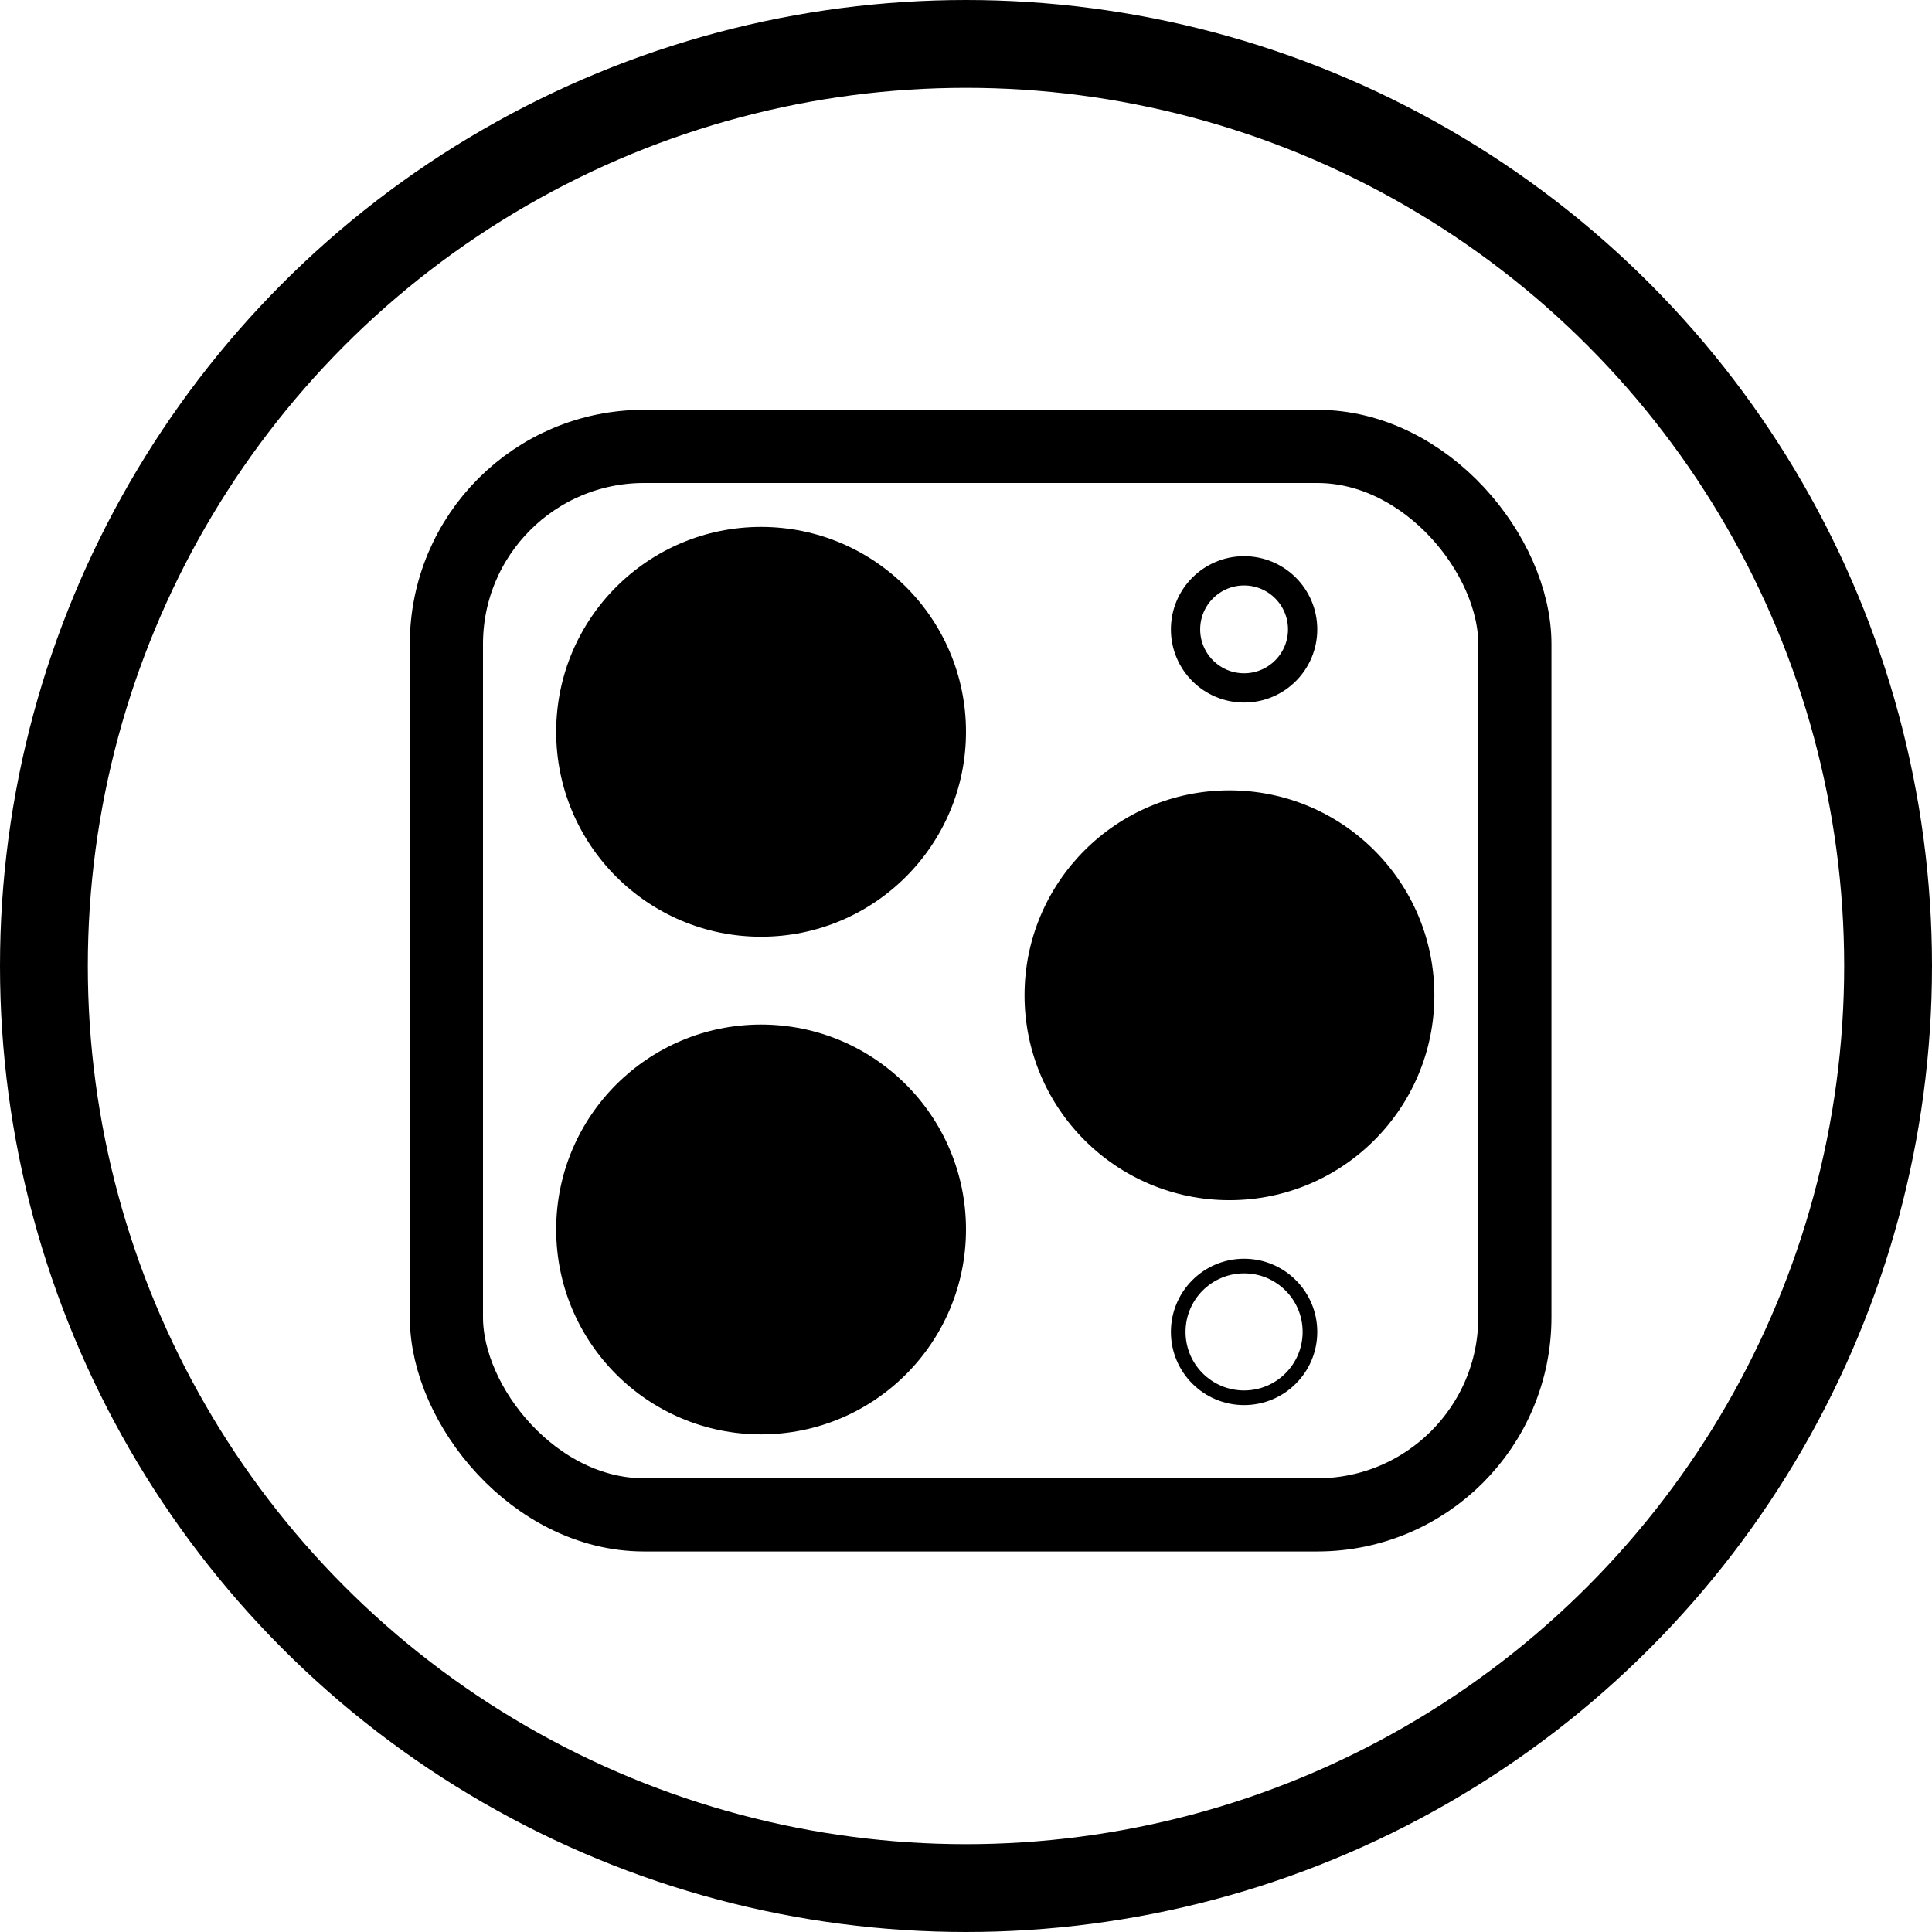
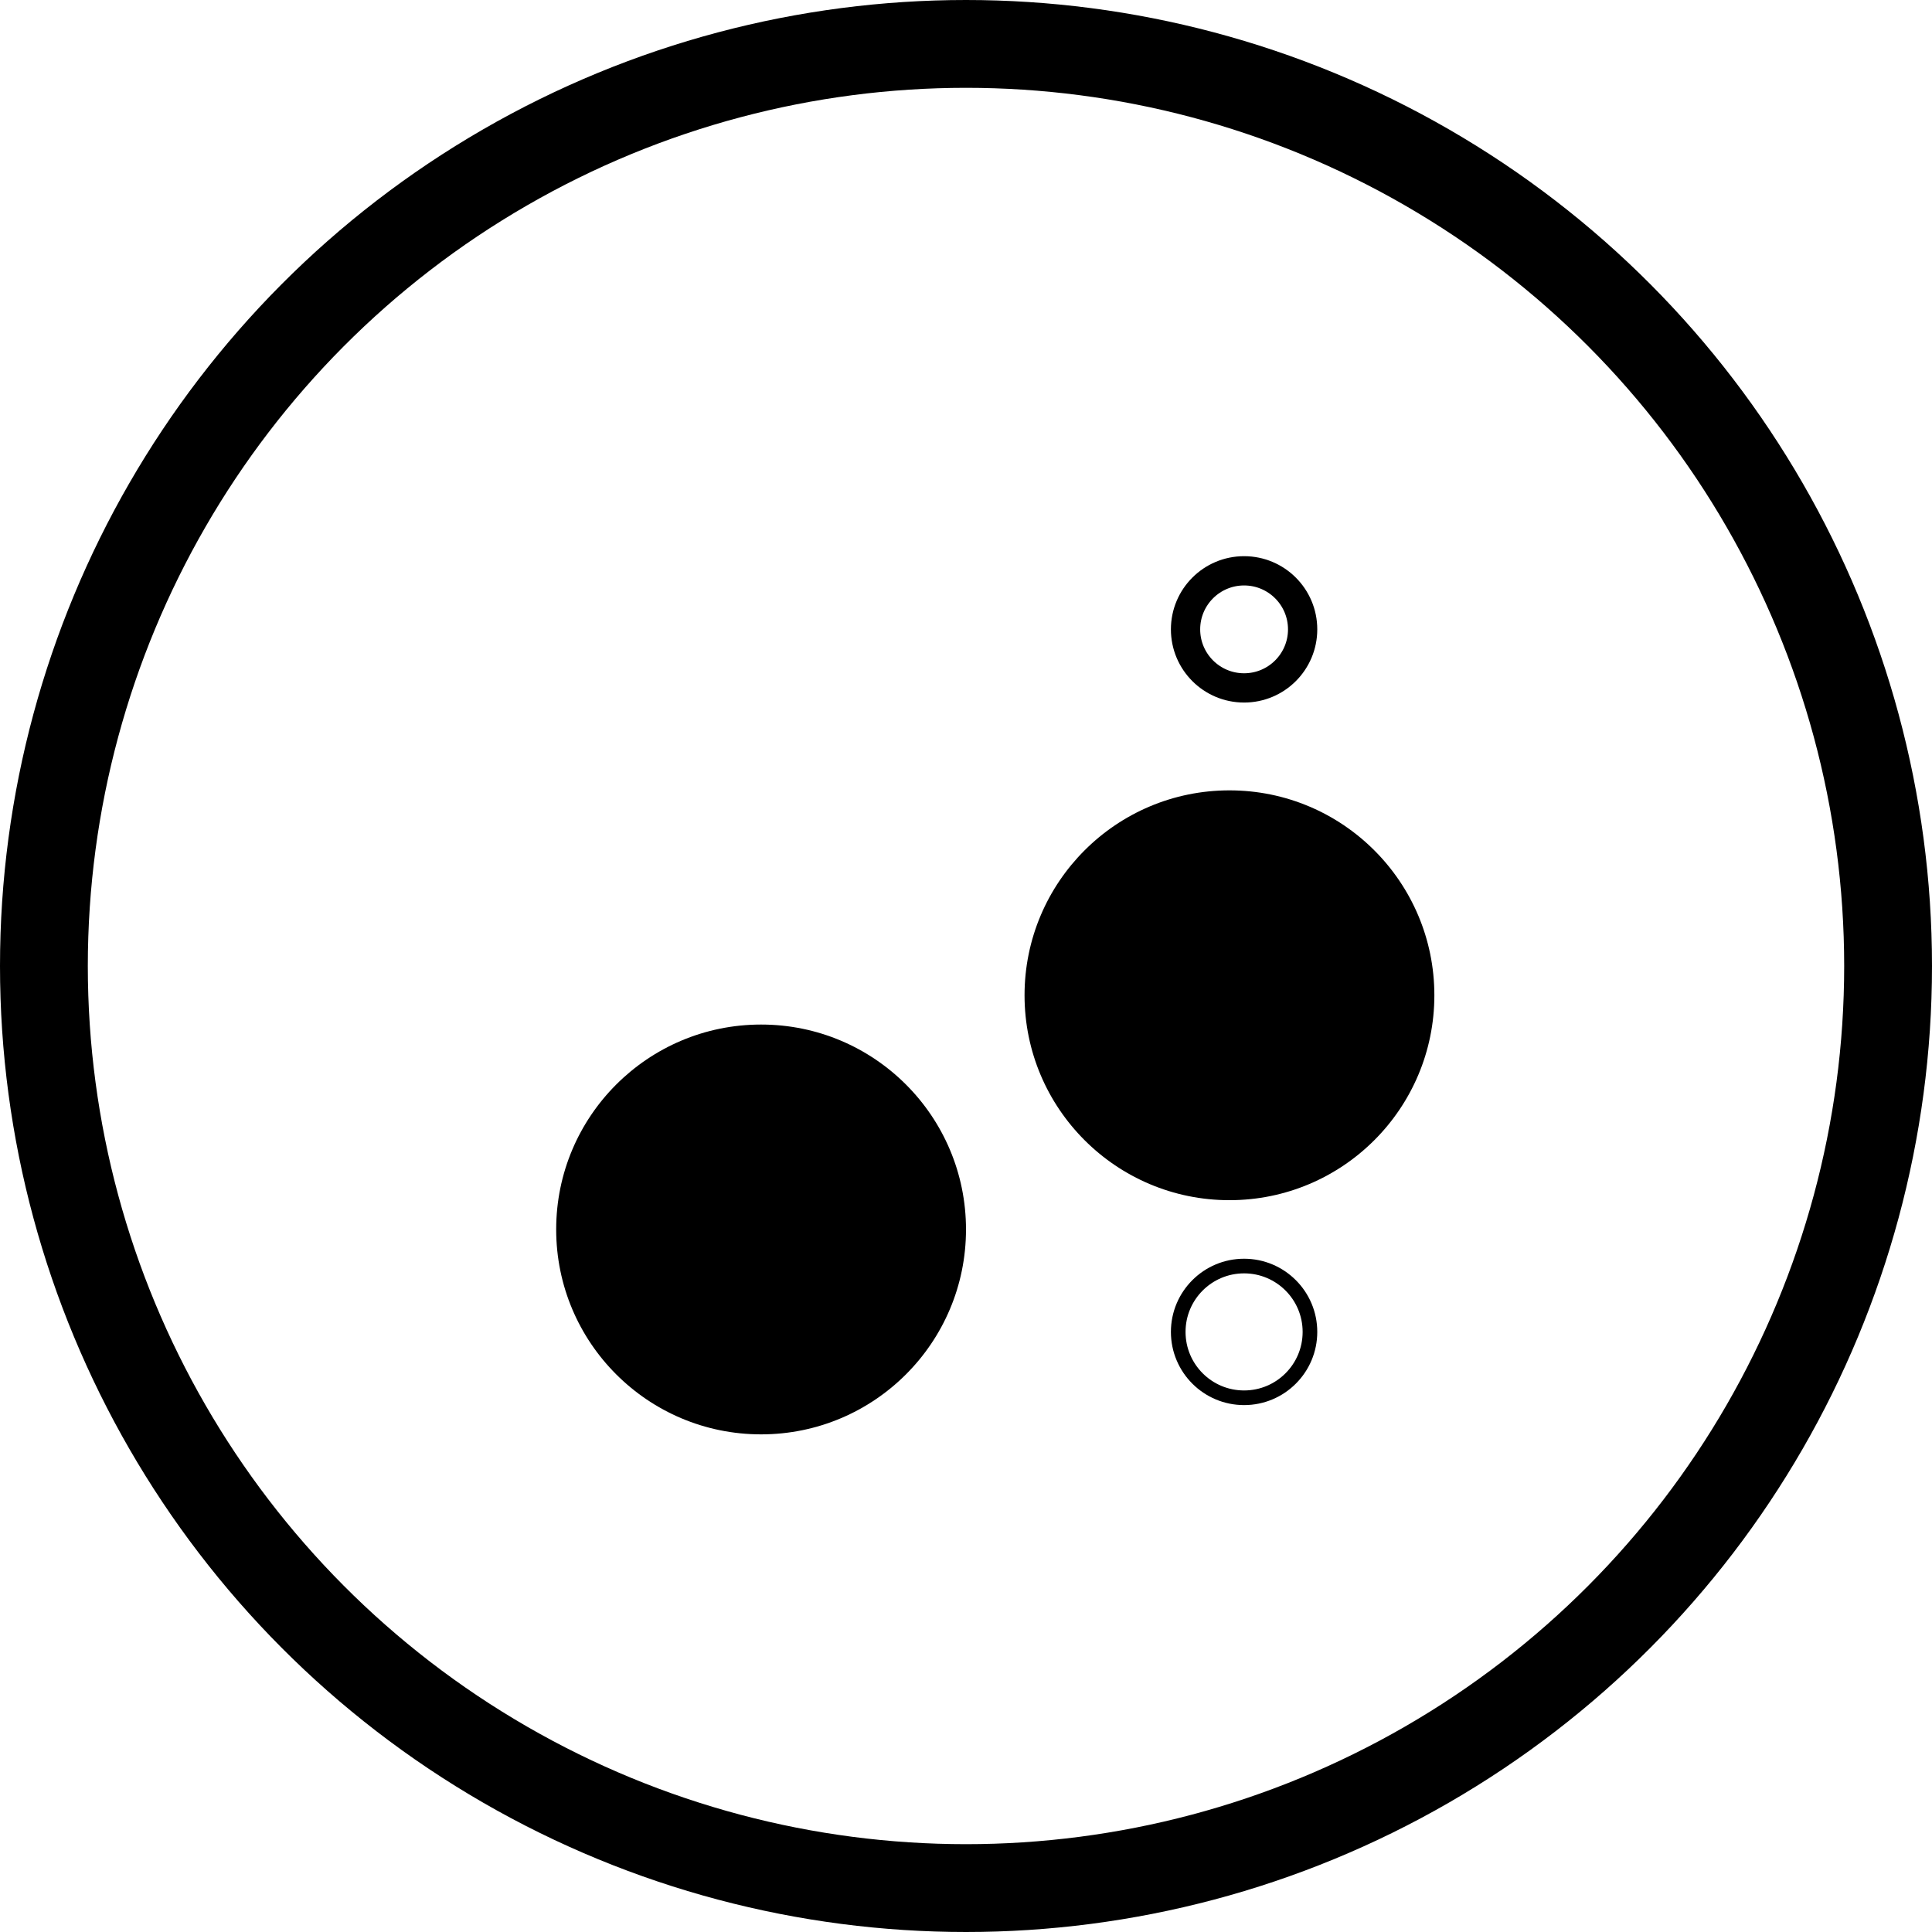
<svg xmlns="http://www.w3.org/2000/svg" fill="none" version="1.1" width="66" height="66" viewBox="0 0 66 66">
  <g>
    <g>
      <g>
        <ellipse cx="33" cy="33" rx="31.5" ry="31.5" fill-opacity="0" stroke-opacity="1" stroke="#000000" fill="none" stroke-width="3" />
      </g>
    </g>
    <g>
      <g>
-         <rect x="15.25" y="15.25" width="36.5" height="36.5" rx="6.75" fill-opacity="0" stroke-opacity="1" stroke="#000000" fill="none" stroke-width="2.5" />
-       </g>
+         </g>
      <g>
        <g>
-           <ellipse cx="26" cy="25" rx="7" ry="7" fill="#000000" fill-opacity="1" />
-         </g>
+           </g>
        <g>
          <ellipse cx="26" cy="42" rx="7" ry="7" fill="#000000" fill-opacity="1" />
        </g>
      </g>
      <g>
        <ellipse cx="42" cy="34" rx="7" ry="7" fill="#000000" fill-opacity="1" />
      </g>
      <g>
        <ellipse cx="42.5" cy="21.5" rx="2" ry="2" fill-opacity="0" stroke-opacity="1" stroke="#000000" fill="none" stroke-width="1" />
      </g>
      <g>
        <ellipse cx="42.5" cy="45.5" rx="2.25" ry="2.25" fill-opacity="0" stroke-opacity="1" stroke="#000000" fill="none" stroke-width="0.5" />
      </g>
    </g>
  </g>
</svg>